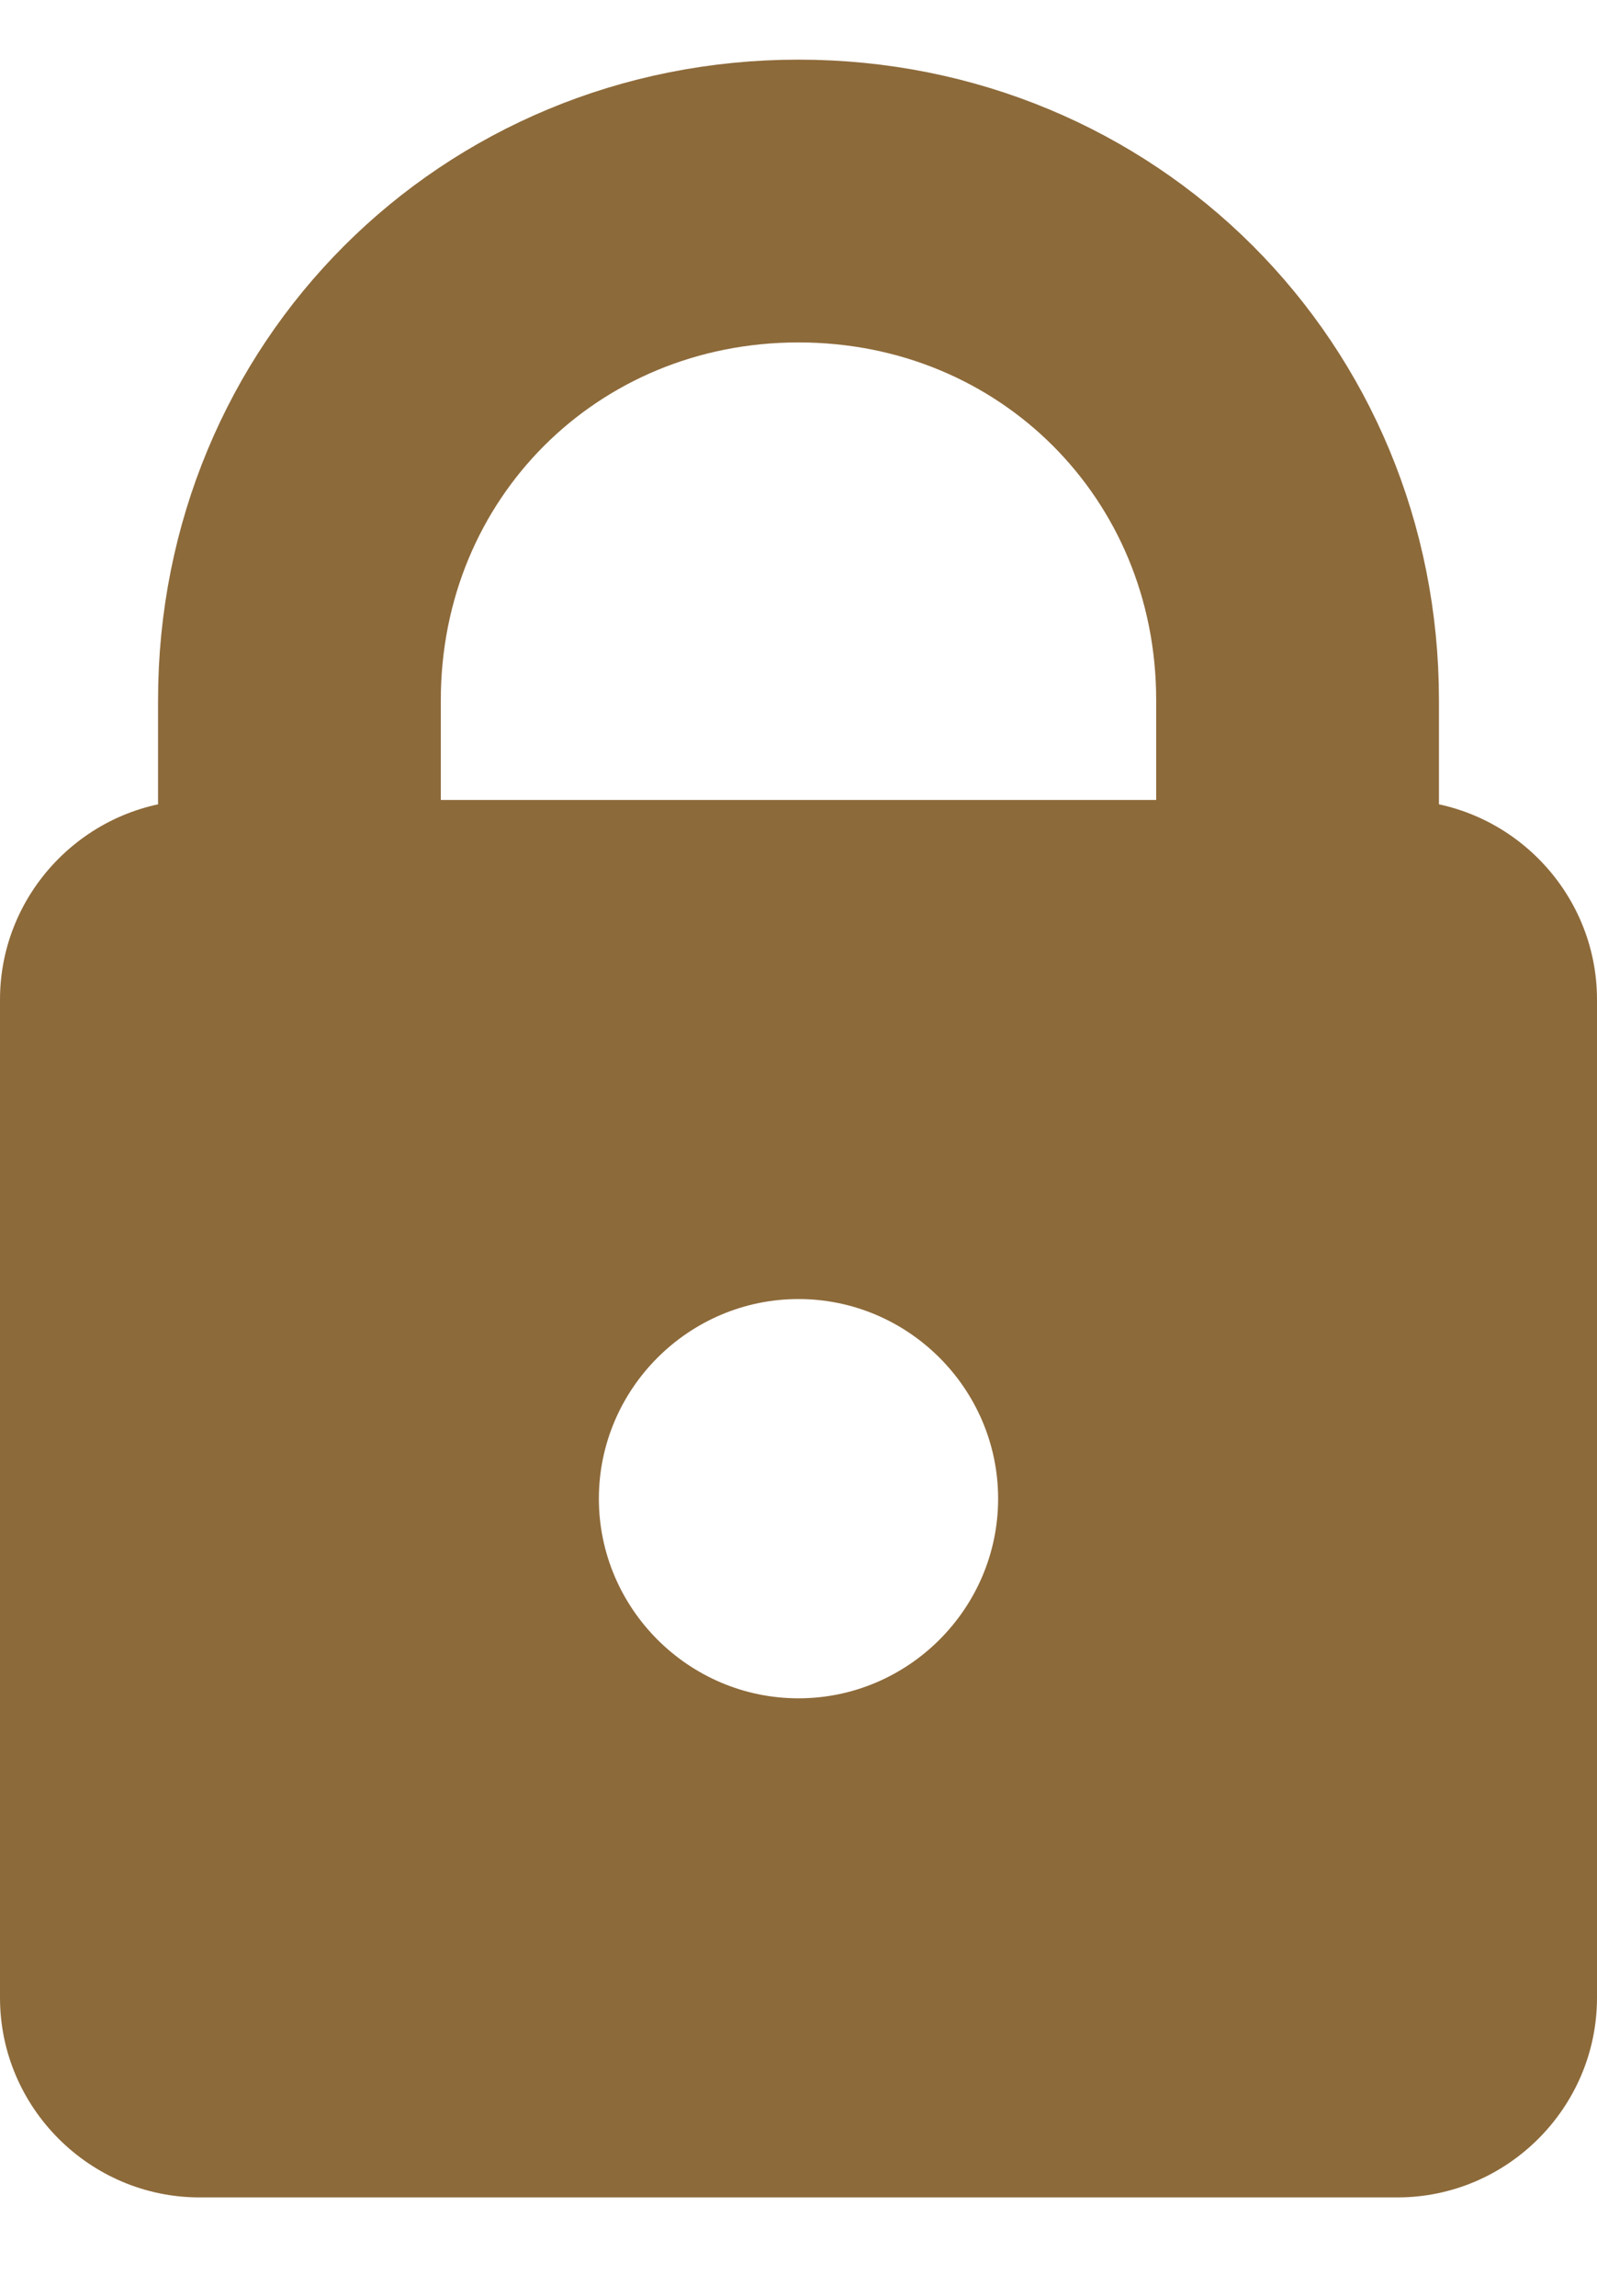
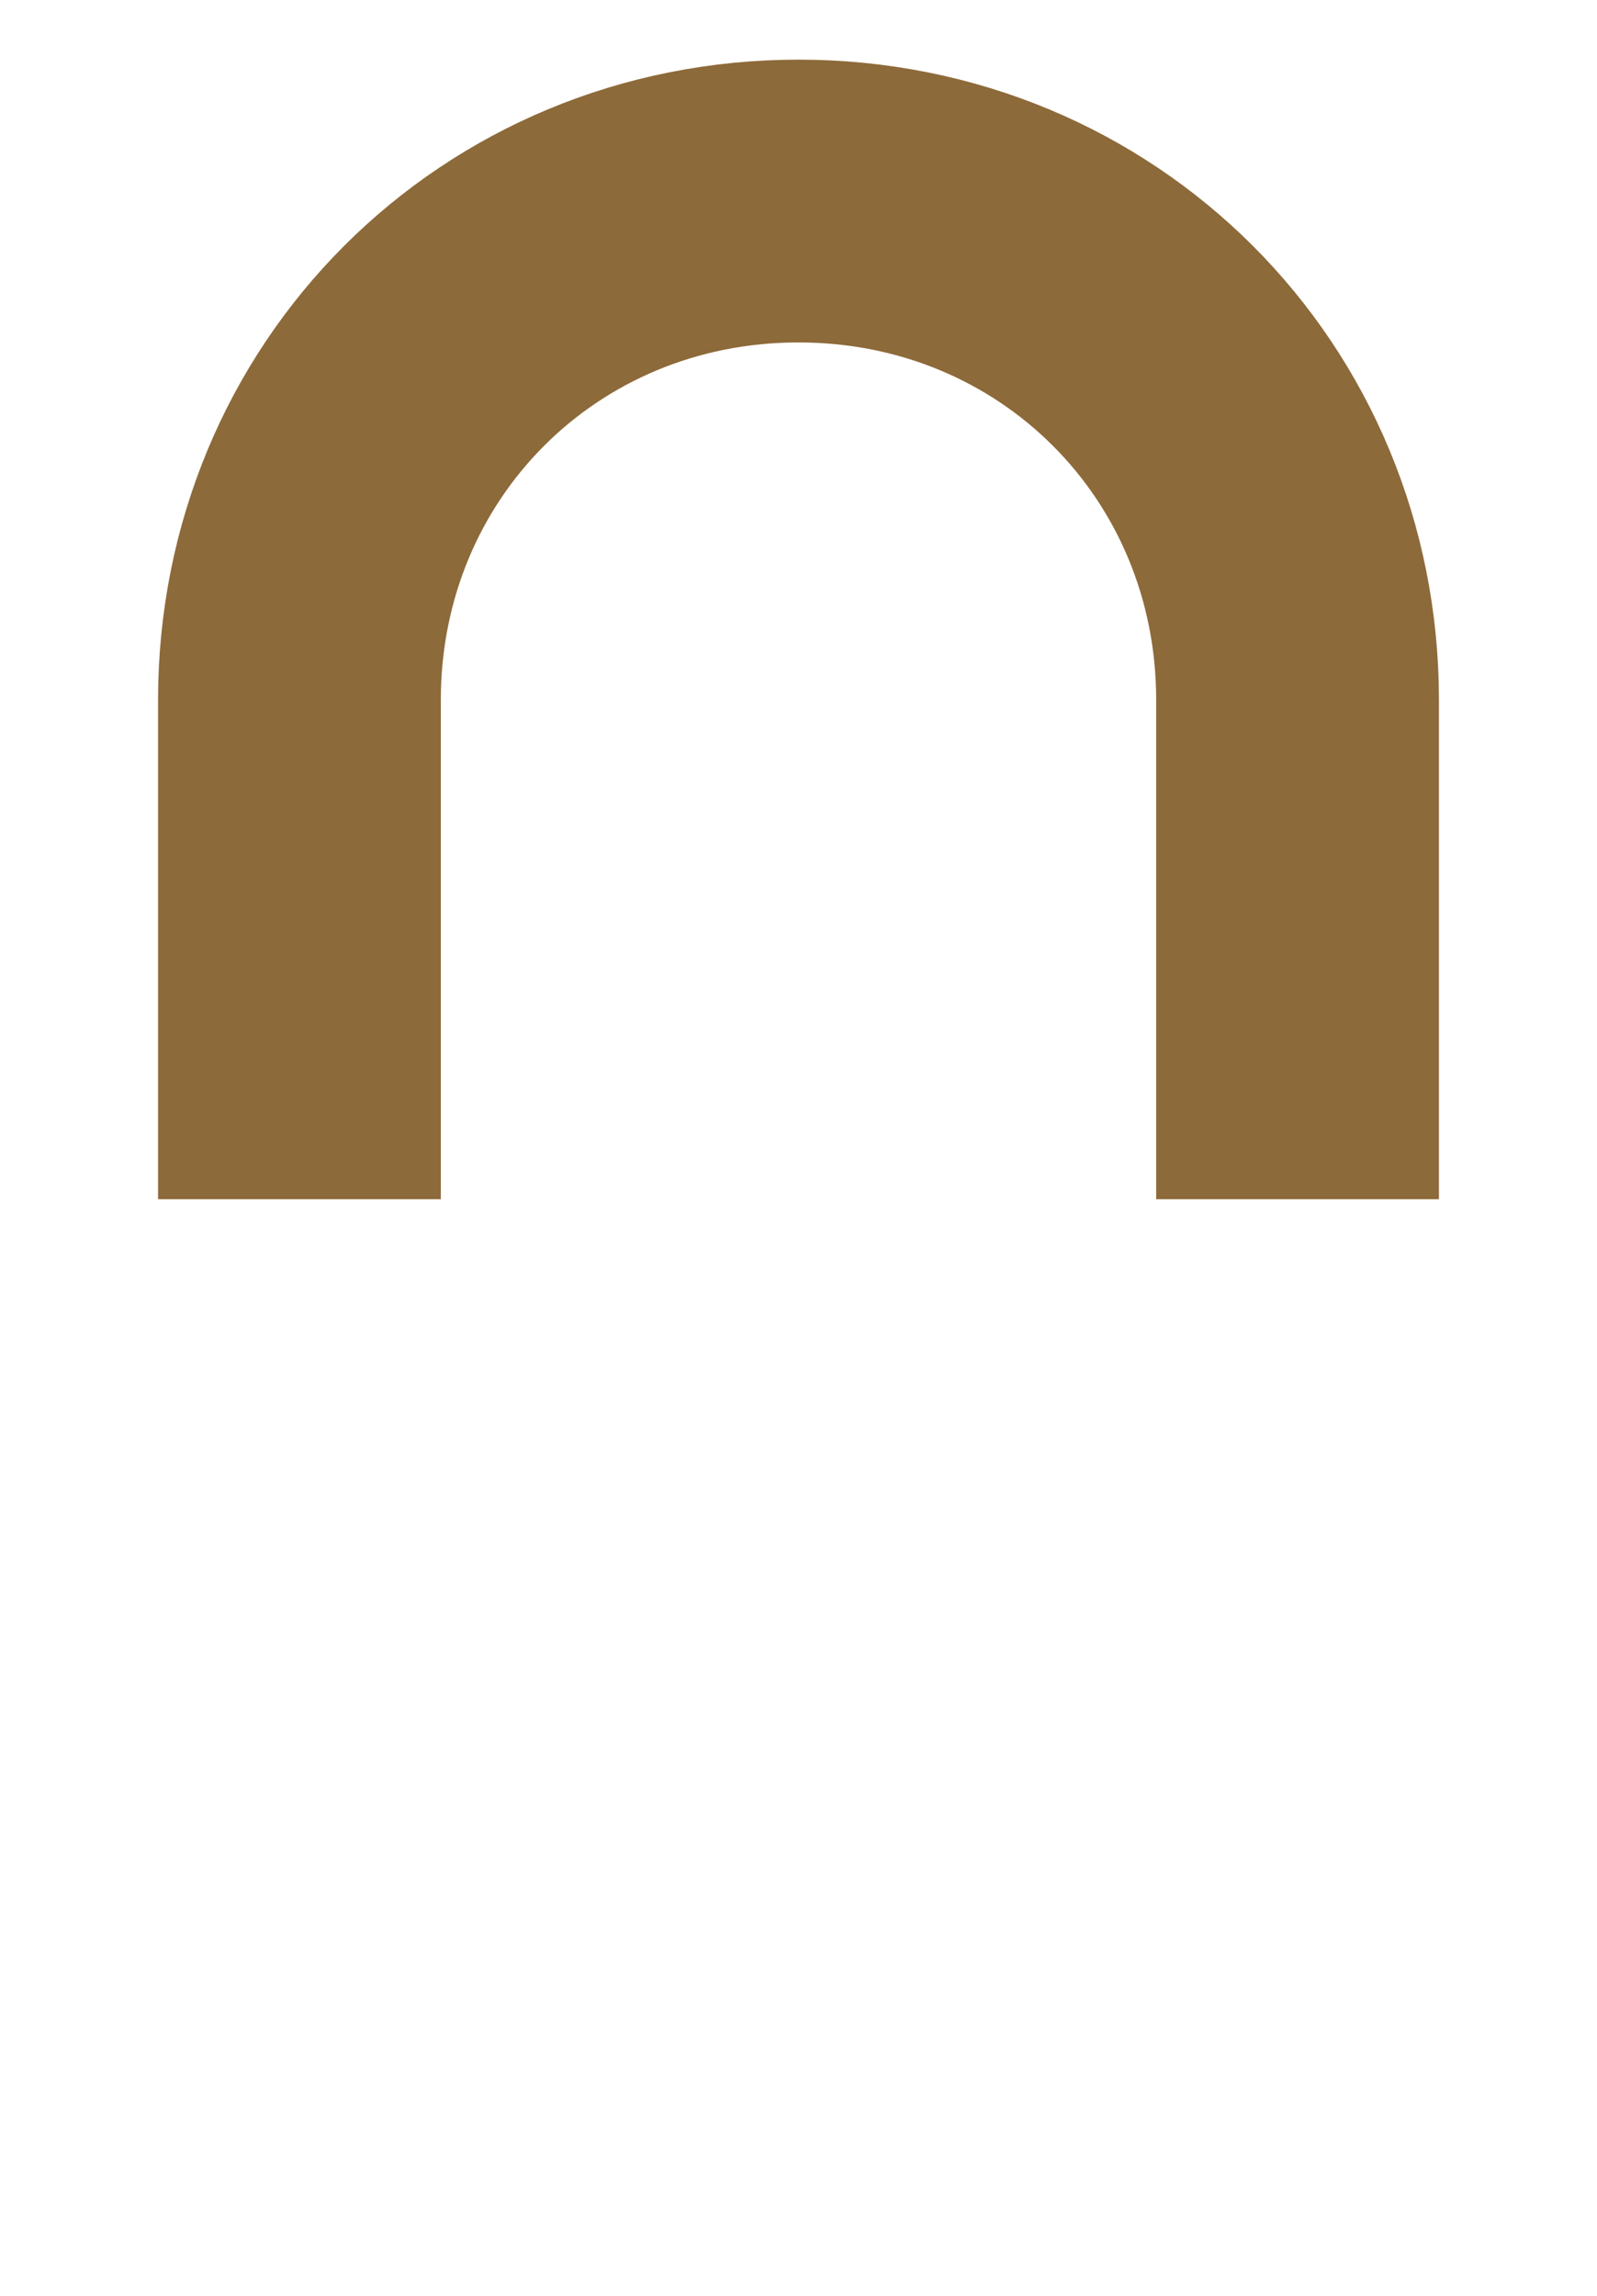
<svg xmlns="http://www.w3.org/2000/svg" width="16" height="23" viewBox="0 0 16 23" fill="none">
-   <path d="M16 20.014V10.014C16 8.914 15.1 8.014 14 8.014H2C0.9 8.014 0 8.914 0 10.014V20.014C0 21.114 0.9 22.014 2 22.014H14C15.1 22.014 16 21.114 16 20.014ZM10 15.014C10 16.114 9.1 17.014 8 17.014C6.9 17.014 6 16.114 6 15.014C6 13.914 6.9 13.014 8 13.014C9.1 13.014 10 13.914 10 15.014Z" fill="#8D6A3A" />
  <path d="M13 12.014C13 11.614 13 7.414 13 7.014C13 4.214 10.8 2.014 8 2.014C5.2 2.014 3 4.214 3 7.014C3 7.414 3 11.614 3 12.014" stroke="#8D6A3A" stroke-width="2.833" stroke-miterlimit="10" />
</svg>